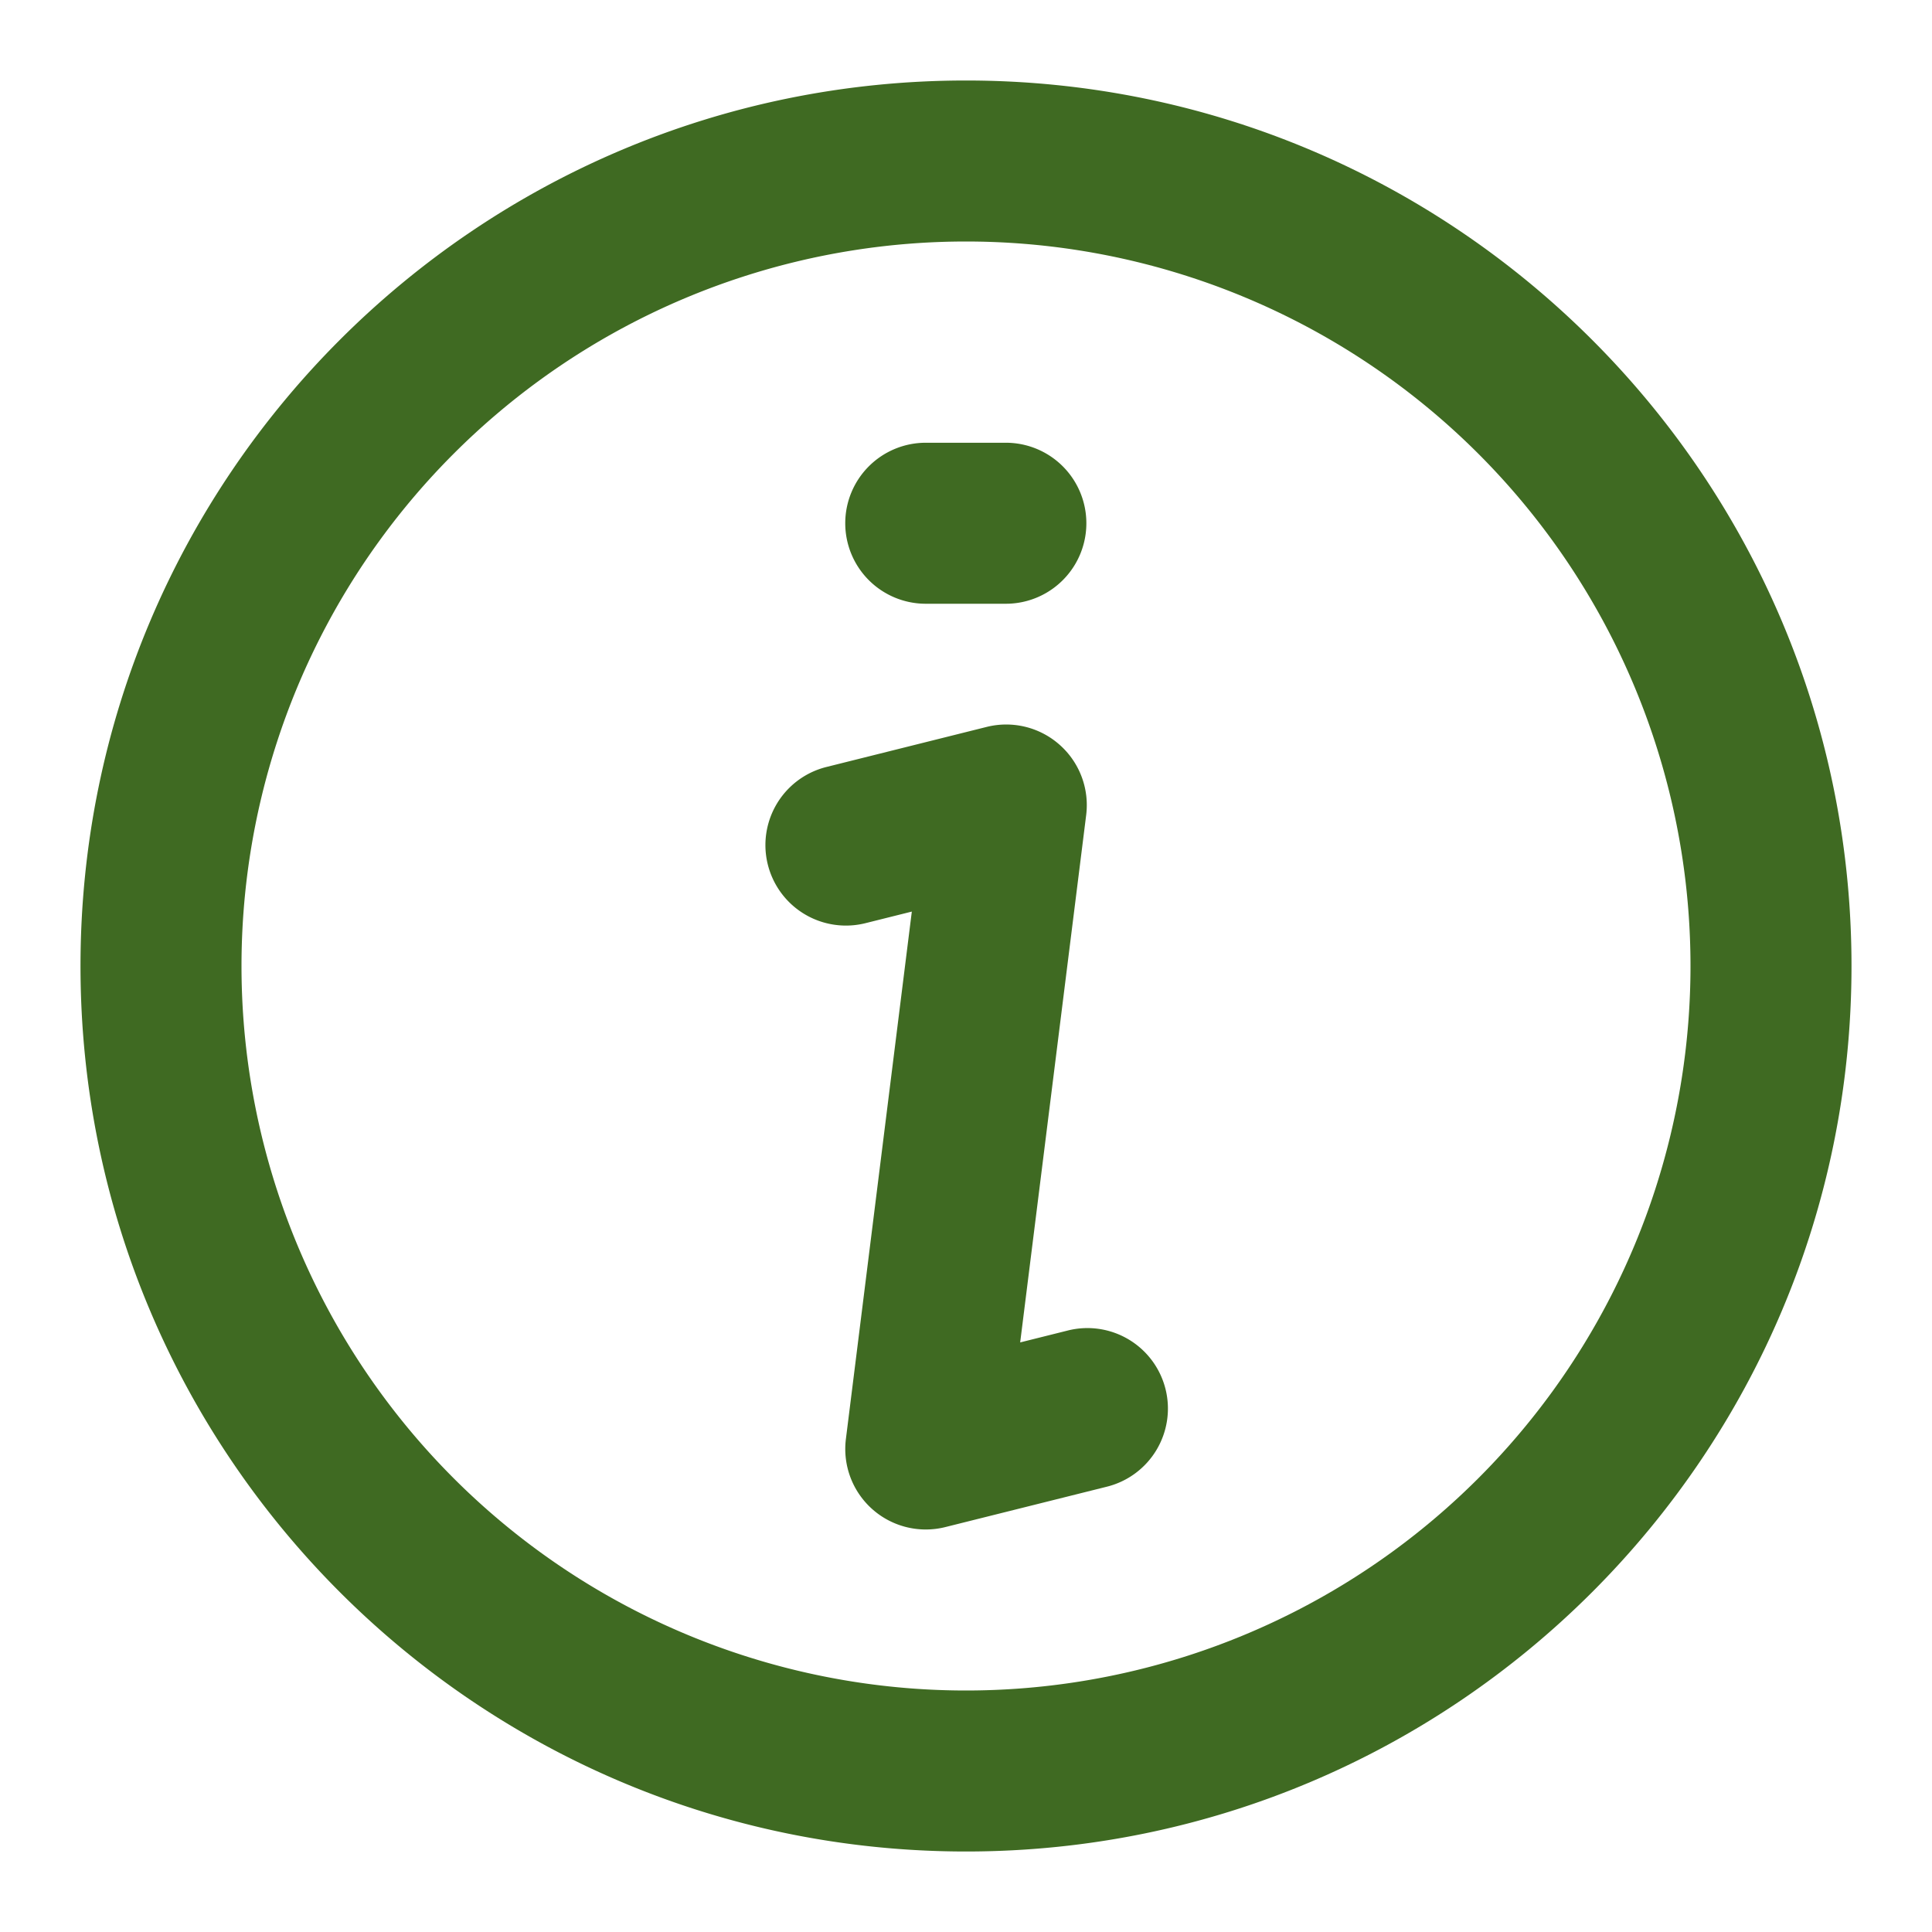
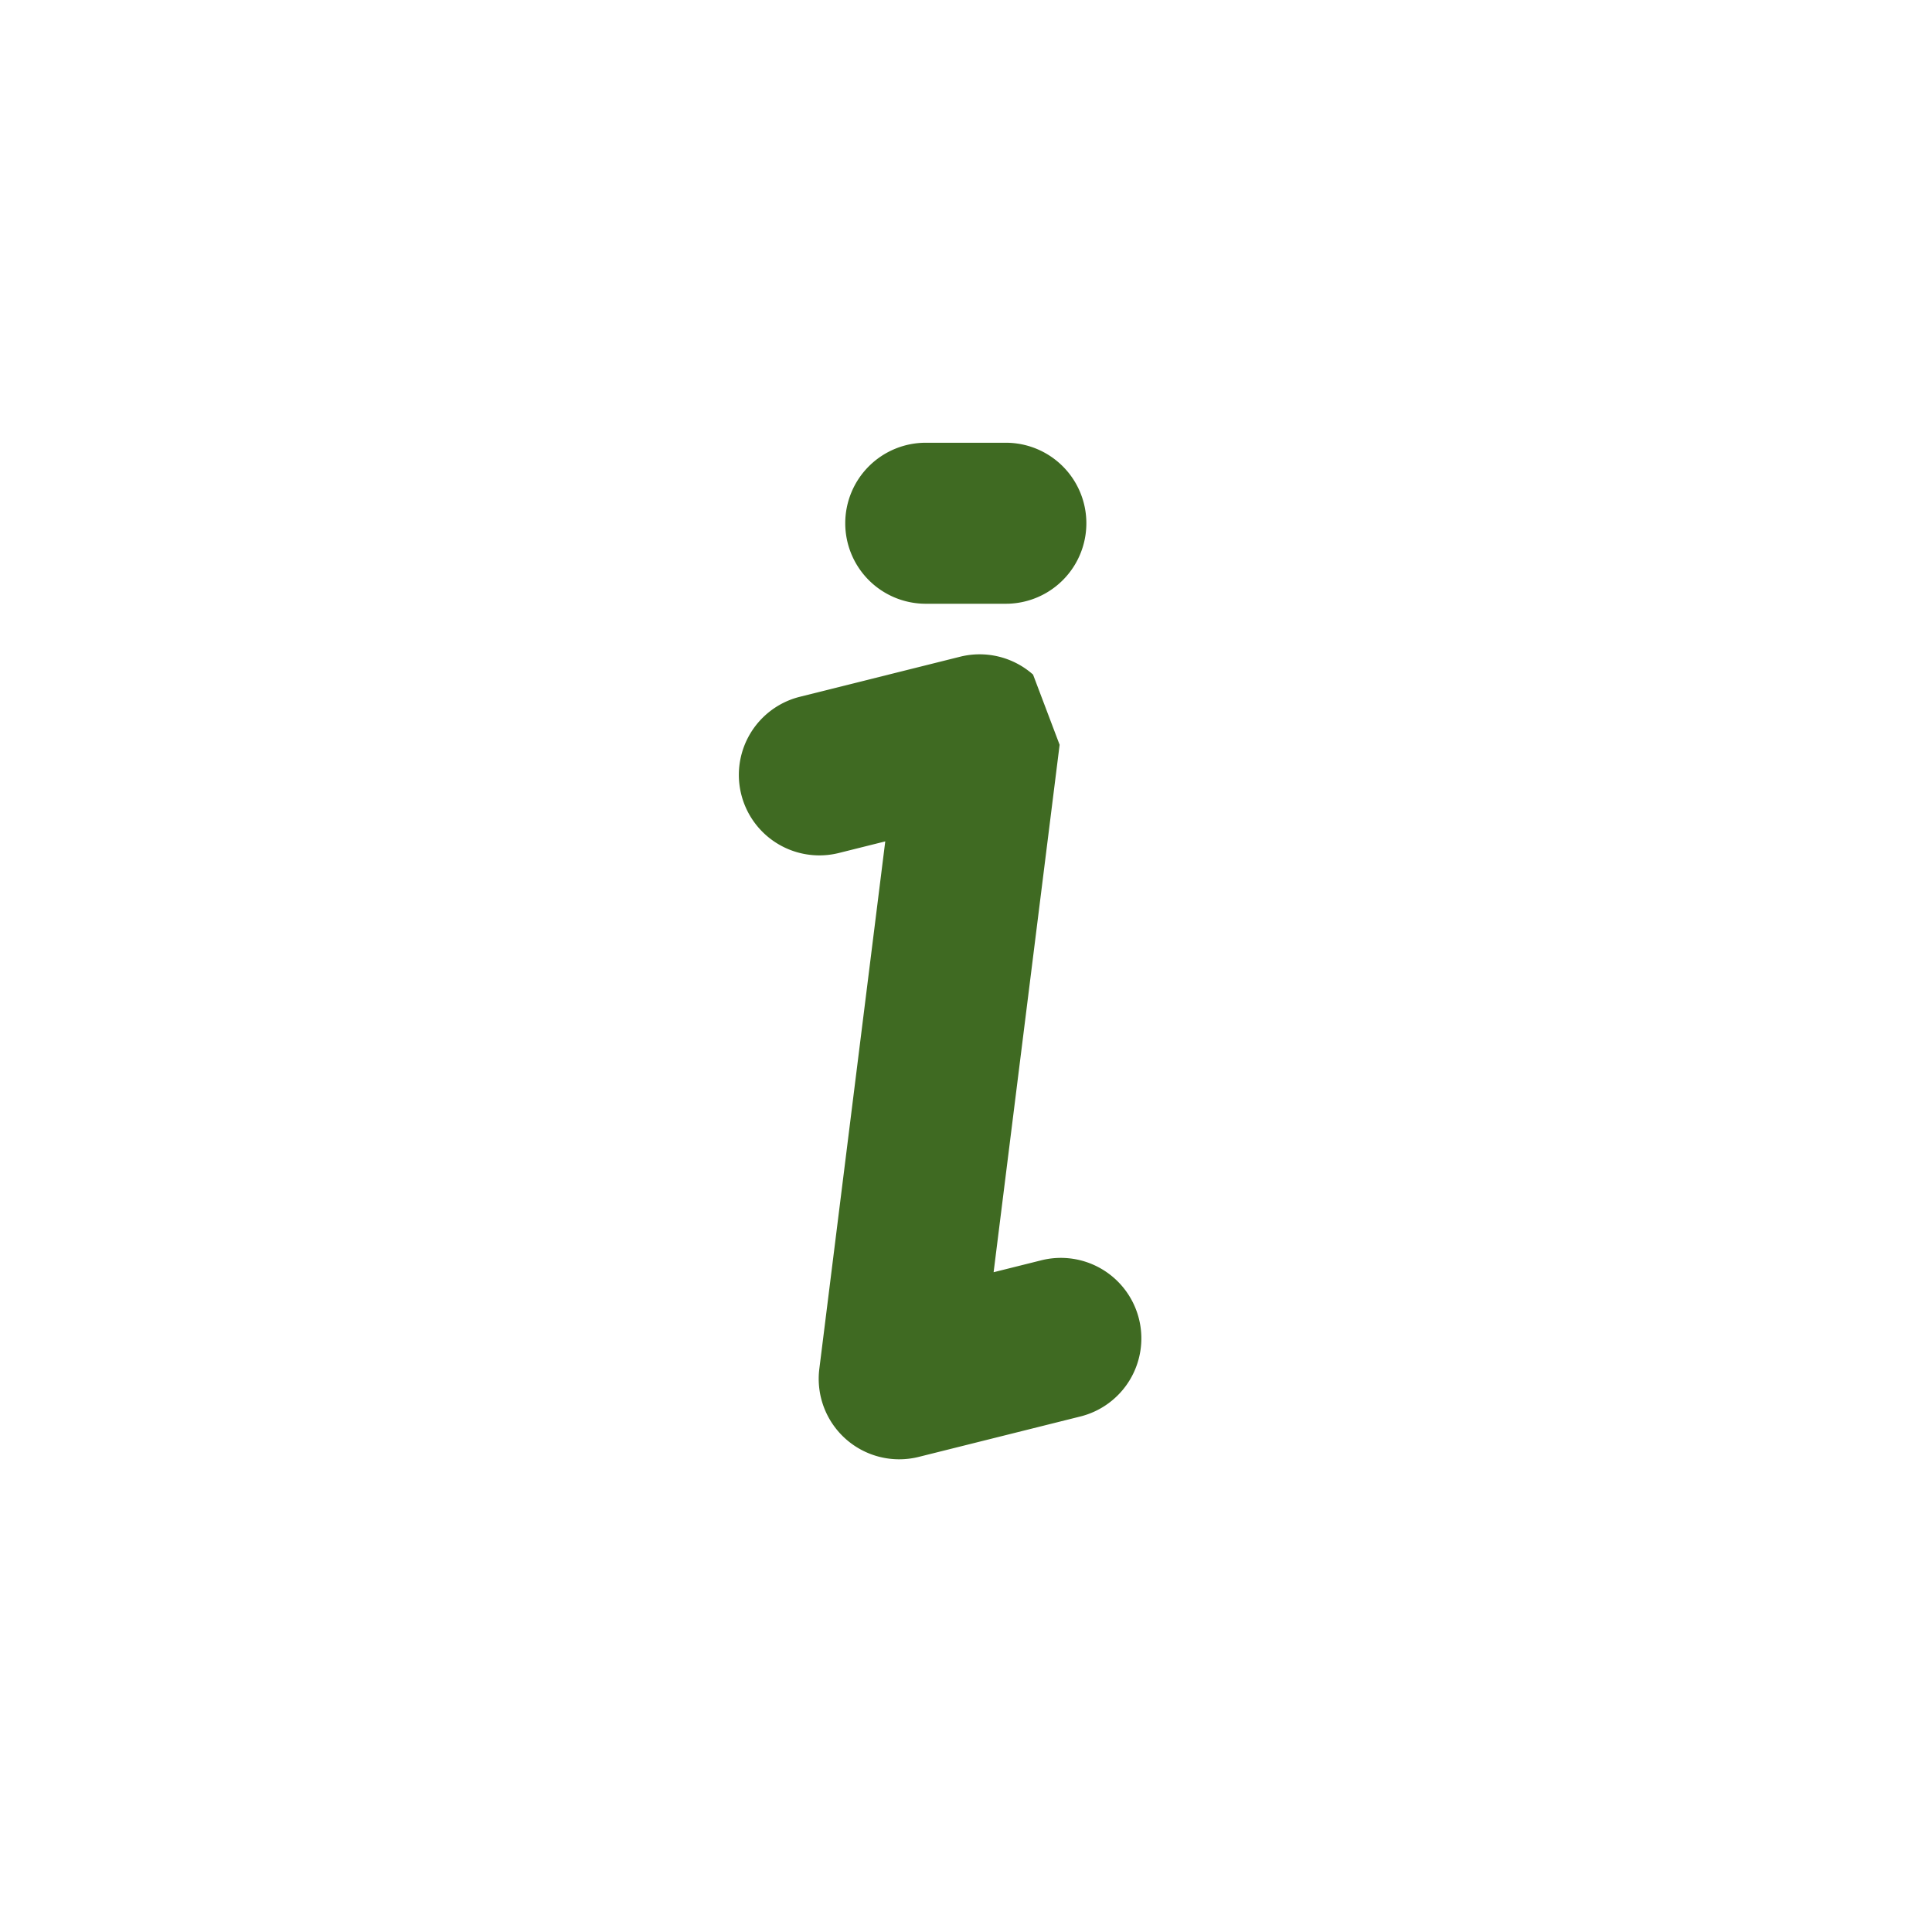
<svg xmlns="http://www.w3.org/2000/svg" t="1603373361143" class="icon" viewBox="0 0 1024 1024" version="1.1" p-id="1151" width="32" height="32">
  <defs>
    <style type="text/css" />
  </defs>
-   <path d="M512 128a384 384 0 1 0 0 768 384 384 0 0 0 0-768zM42.667 512C42.667 252.8 252.8 42.667 512 42.667s469.333 210.133 469.333 469.333-210.133 469.333-469.333 469.333S42.667 771.2 42.667 512z" fill="#3f6a22" p-id="1152" />
-   <path d="M561.621 394.752a42.667 42.667 0 0 1 14.08 37.205l-34.987 279.552 24.917-6.229a42.667 42.667 0 1 1 20.736 82.773l-85.333 21.333a42.667 42.667 0 0 1-52.693-46.677l34.944-279.552-24.917 6.229a42.667 42.667 0 0 1-20.736-82.773l85.333-21.333a42.667 42.667 0 0 1 38.656 9.472zM448 277.333a42.667 42.667 0 0 1 42.667-42.667h42.667a42.667 42.667 0 0 1 0 85.333h-42.667a42.667 42.667 0 0 1-42.667-42.667z" fill="#3f6a22" p-id="1153" />
+   <path d="M561.621 394.752l-34.987 279.552 24.917-6.229a42.667 42.667 0 1 1 20.736 82.773l-85.333 21.333a42.667 42.667 0 0 1-52.693-46.677l34.944-279.552-24.917 6.229a42.667 42.667 0 0 1-20.736-82.773l85.333-21.333a42.667 42.667 0 0 1 38.656 9.472zM448 277.333a42.667 42.667 0 0 1 42.667-42.667h42.667a42.667 42.667 0 0 1 0 85.333h-42.667a42.667 42.667 0 0 1-42.667-42.667z" fill="#3f6a22" p-id="1153" />
</svg>